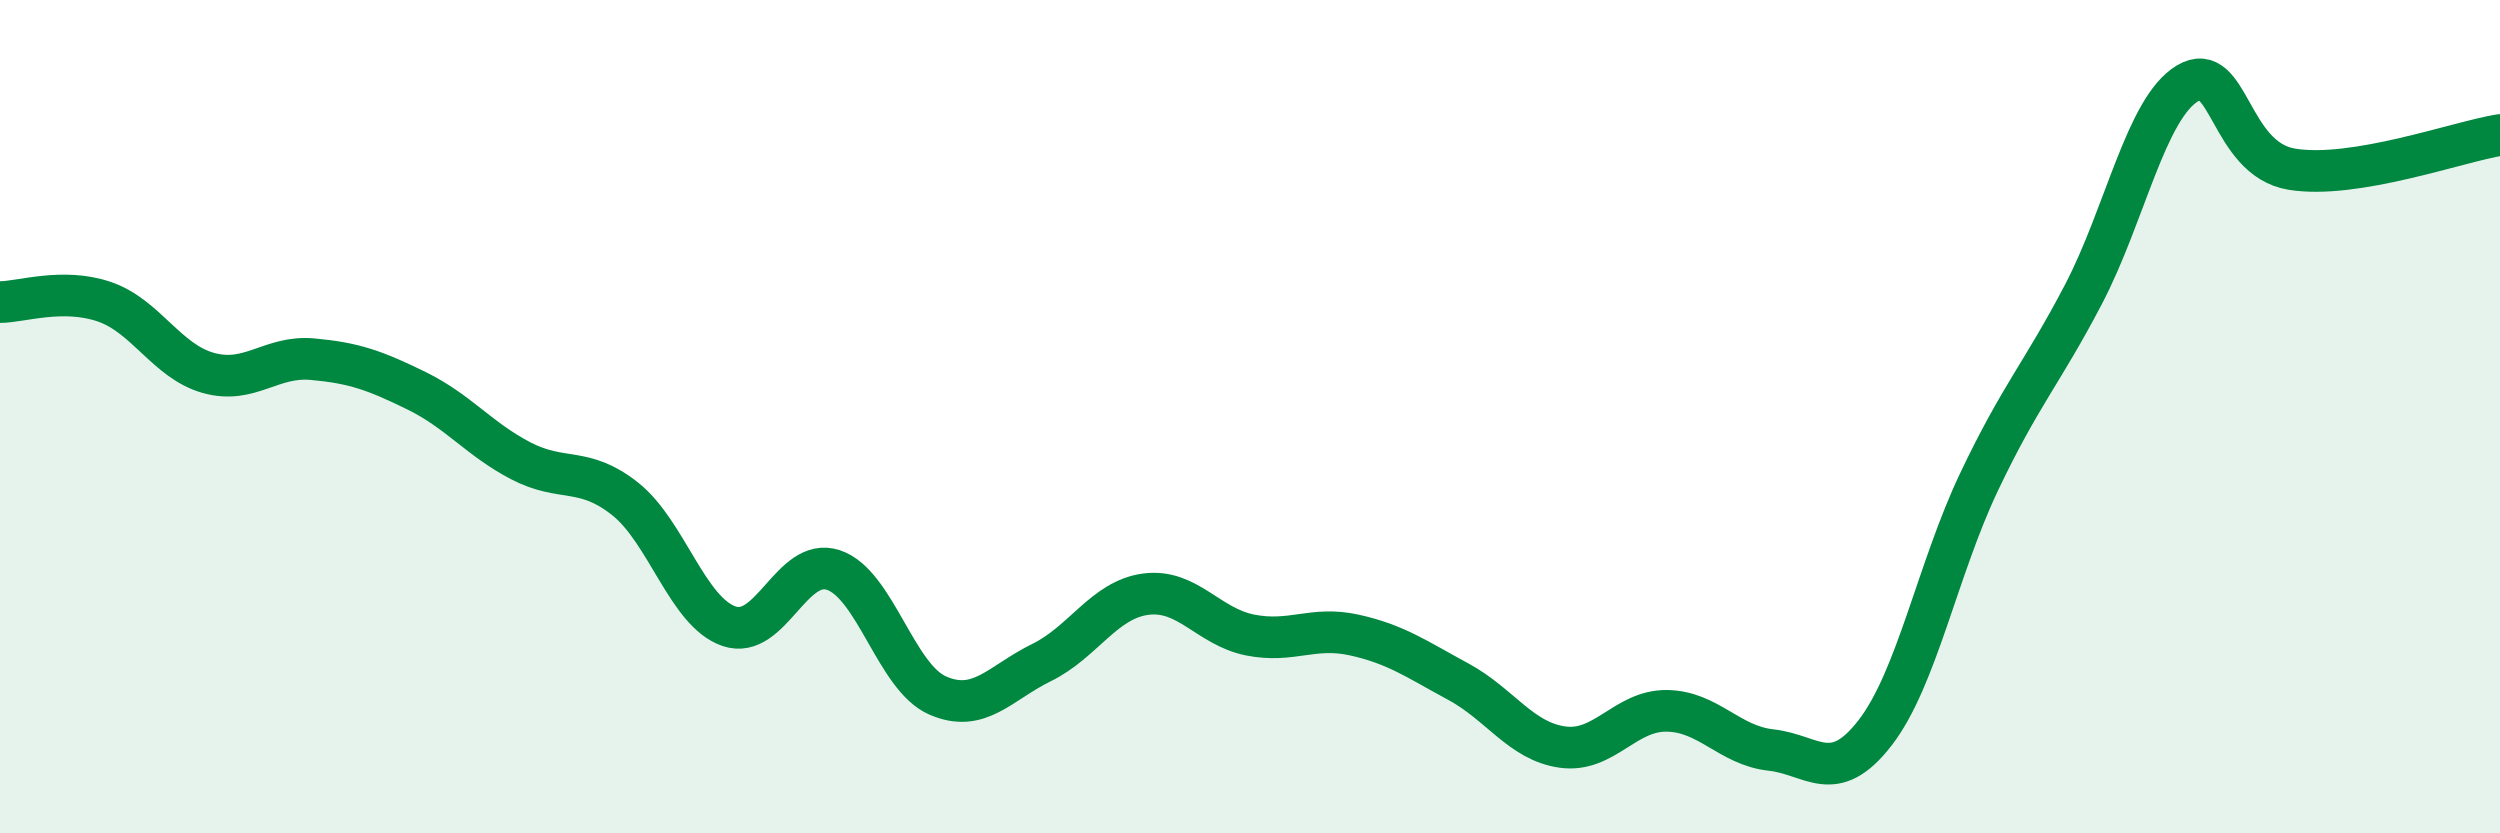
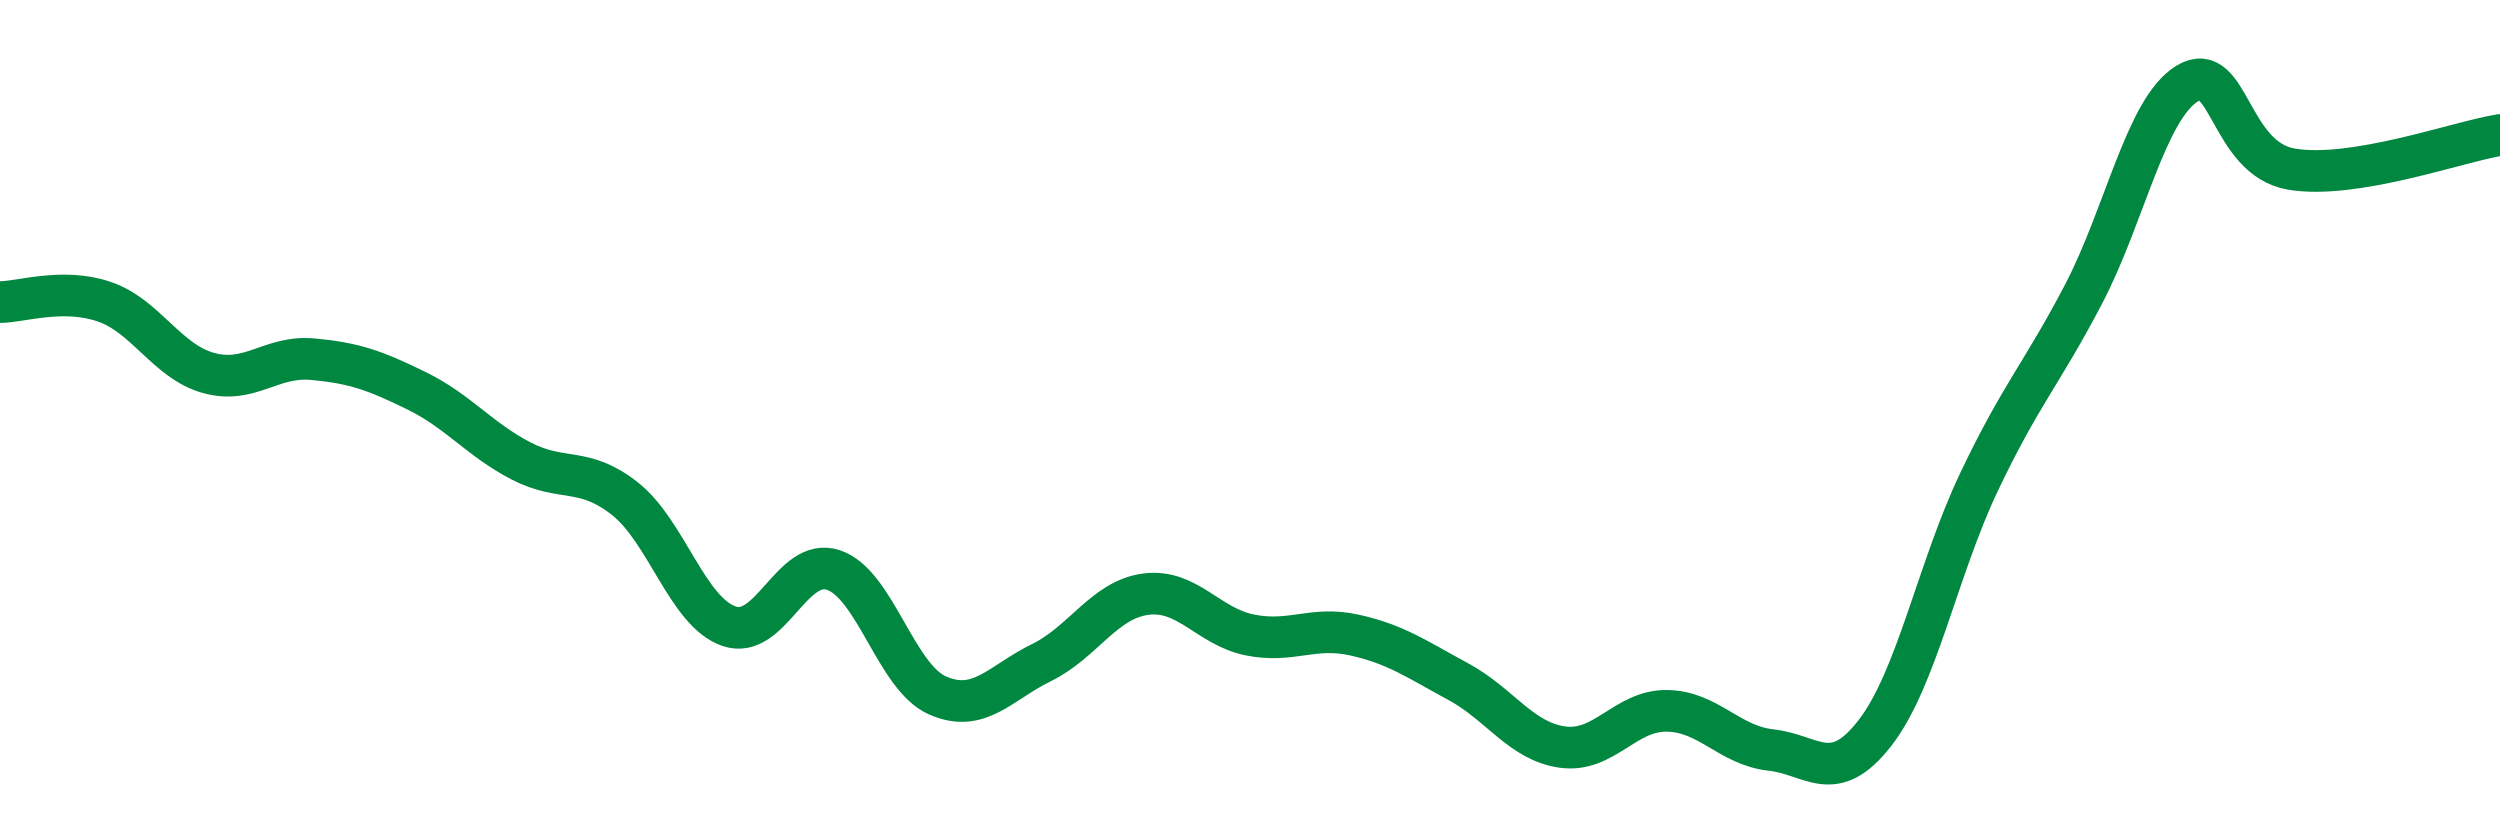
<svg xmlns="http://www.w3.org/2000/svg" width="60" height="20" viewBox="0 0 60 20">
-   <path d="M 0,7.25 C 0.5,7.25 1.5,6.9 2.5,7.24 C 3.5,7.58 4,8.67 5,8.95 C 6,9.23 6.5,8.53 7.5,8.62 C 8.5,8.71 9,8.89 10,9.38 C 11,9.87 11.5,10.54 12.5,11.06 C 13.5,11.58 14,11.18 15,11.97 C 16,12.76 16.5,14.69 17.5,15.03 C 18.5,15.37 19,13.35 20,13.68 C 21,14.01 21.5,16.25 22.5,16.69 C 23.5,17.13 24,16.39 25,15.9 C 26,15.41 26.5,14.39 27.5,14.26 C 28.5,14.13 29,15.04 30,15.24 C 31,15.44 31.5,15.02 32.5,15.24 C 33.5,15.46 34,15.82 35,16.36 C 36,16.9 36.5,17.79 37.5,17.93 C 38.5,18.07 39,17.05 40,17.06 C 41,17.07 41.5,17.89 42.5,18 C 43.5,18.11 44,18.88 45,17.59 C 46,16.3 46.5,13.66 47.5,11.56 C 48.5,9.46 49,8.98 50,7.07 C 51,5.16 51.5,2.6 52.5,2 C 53.5,1.4 53.5,3.81 55,4.06 C 56.5,4.31 59,3.4 60,3.24L60 20L0 20Z" fill="#008740" opacity="0.1" stroke-linecap="round" stroke-linejoin="round" />
  <path d="M 0,7.25 C 0.5,7.25 1.5,6.9 2.5,7.24 C 3.5,7.58 4,8.67 5,8.95 C 6,9.23 6.5,8.53 7.5,8.62 C 8.5,8.71 9,8.89 10,9.38 C 11,9.87 11.5,10.54 12.5,11.06 C 13.5,11.58 14,11.18 15,11.97 C 16,12.76 16.5,14.69 17.5,15.03 C 18.5,15.37 19,13.35 20,13.68 C 21,14.01 21.5,16.25 22.5,16.69 C 23.5,17.13 24,16.39 25,15.9 C 26,15.41 26.5,14.39 27.5,14.26 C 28.5,14.13 29,15.04 30,15.24 C 31,15.44 31.5,15.02 32.5,15.24 C 33.5,15.46 34,15.82 35,16.36 C 36,16.9 36.5,17.79 37.5,17.93 C 38.5,18.07 39,17.05 40,17.06 C 41,17.07 41.5,17.89 42.5,18 C 43.5,18.11 44,18.88 45,17.59 C 46,16.3 46.5,13.66 47.5,11.56 C 48.5,9.46 49,8.98 50,7.07 C 51,5.16 51.5,2.6 52.5,2 C 53.5,1.4 53.5,3.81 55,4.06 C 56.5,4.31 59,3.4 60,3.24" stroke="#008740" stroke-width="1" fill="none" stroke-linecap="round" stroke-linejoin="round" />
</svg>